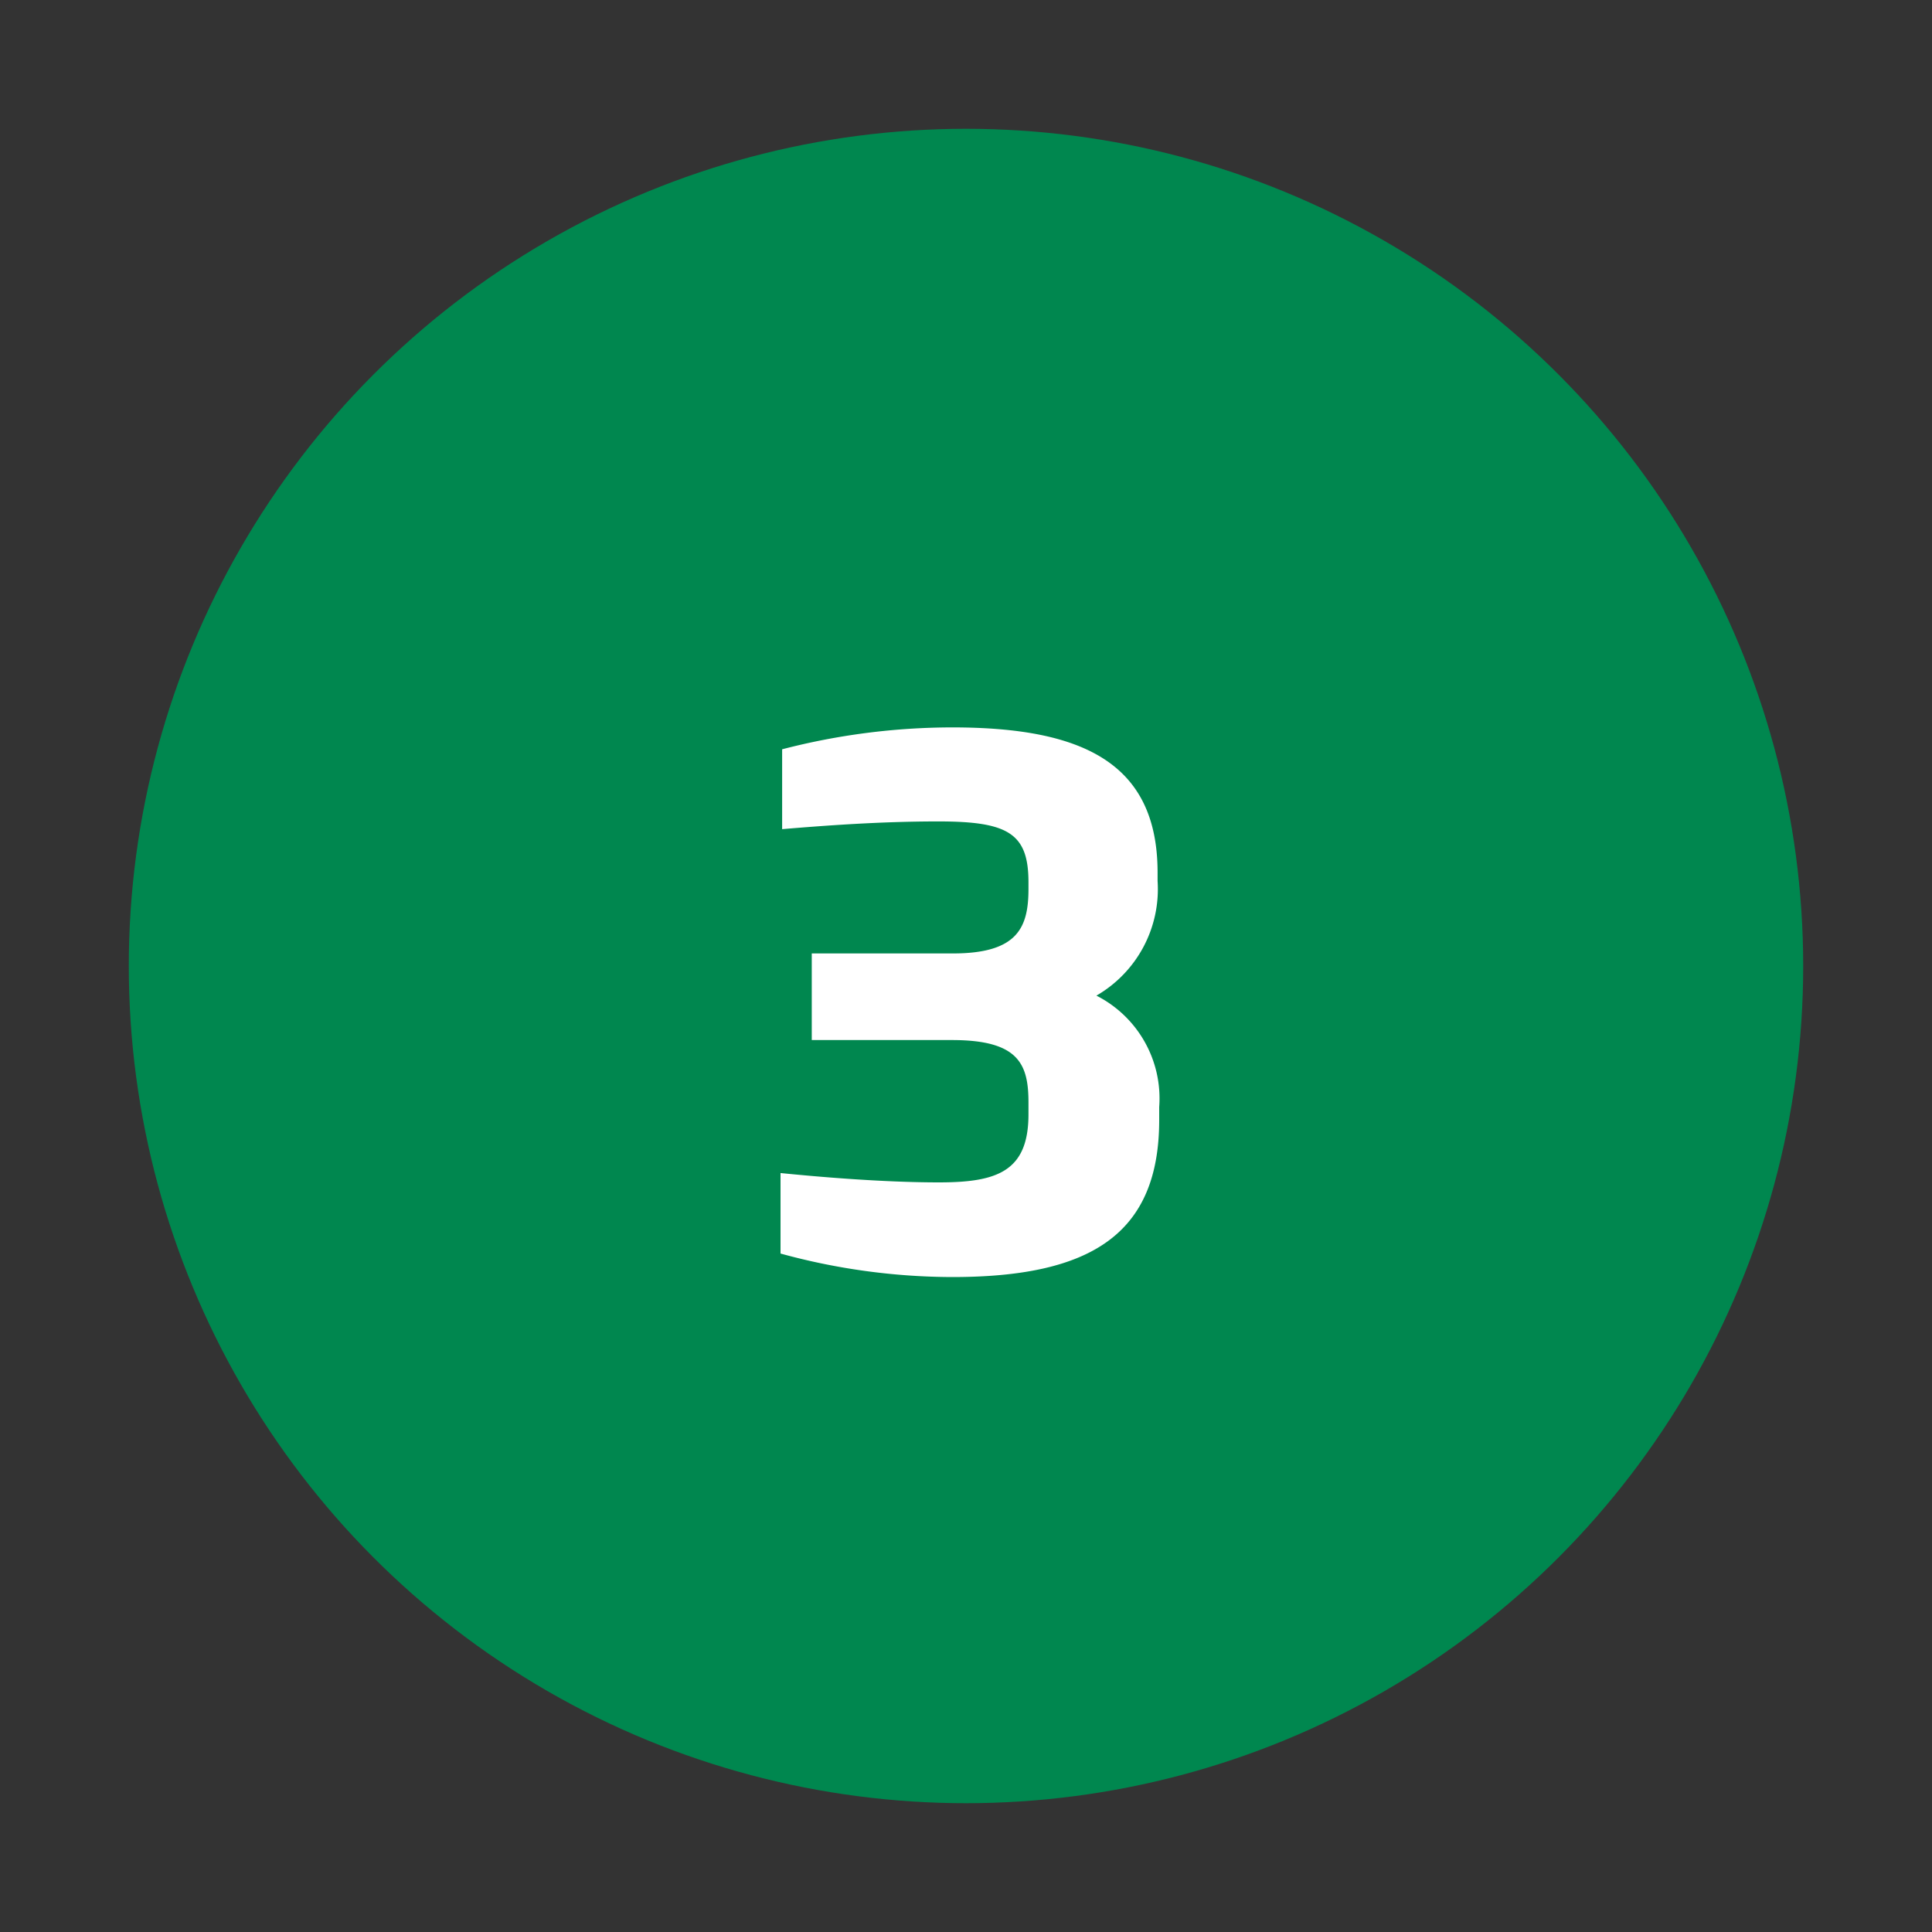
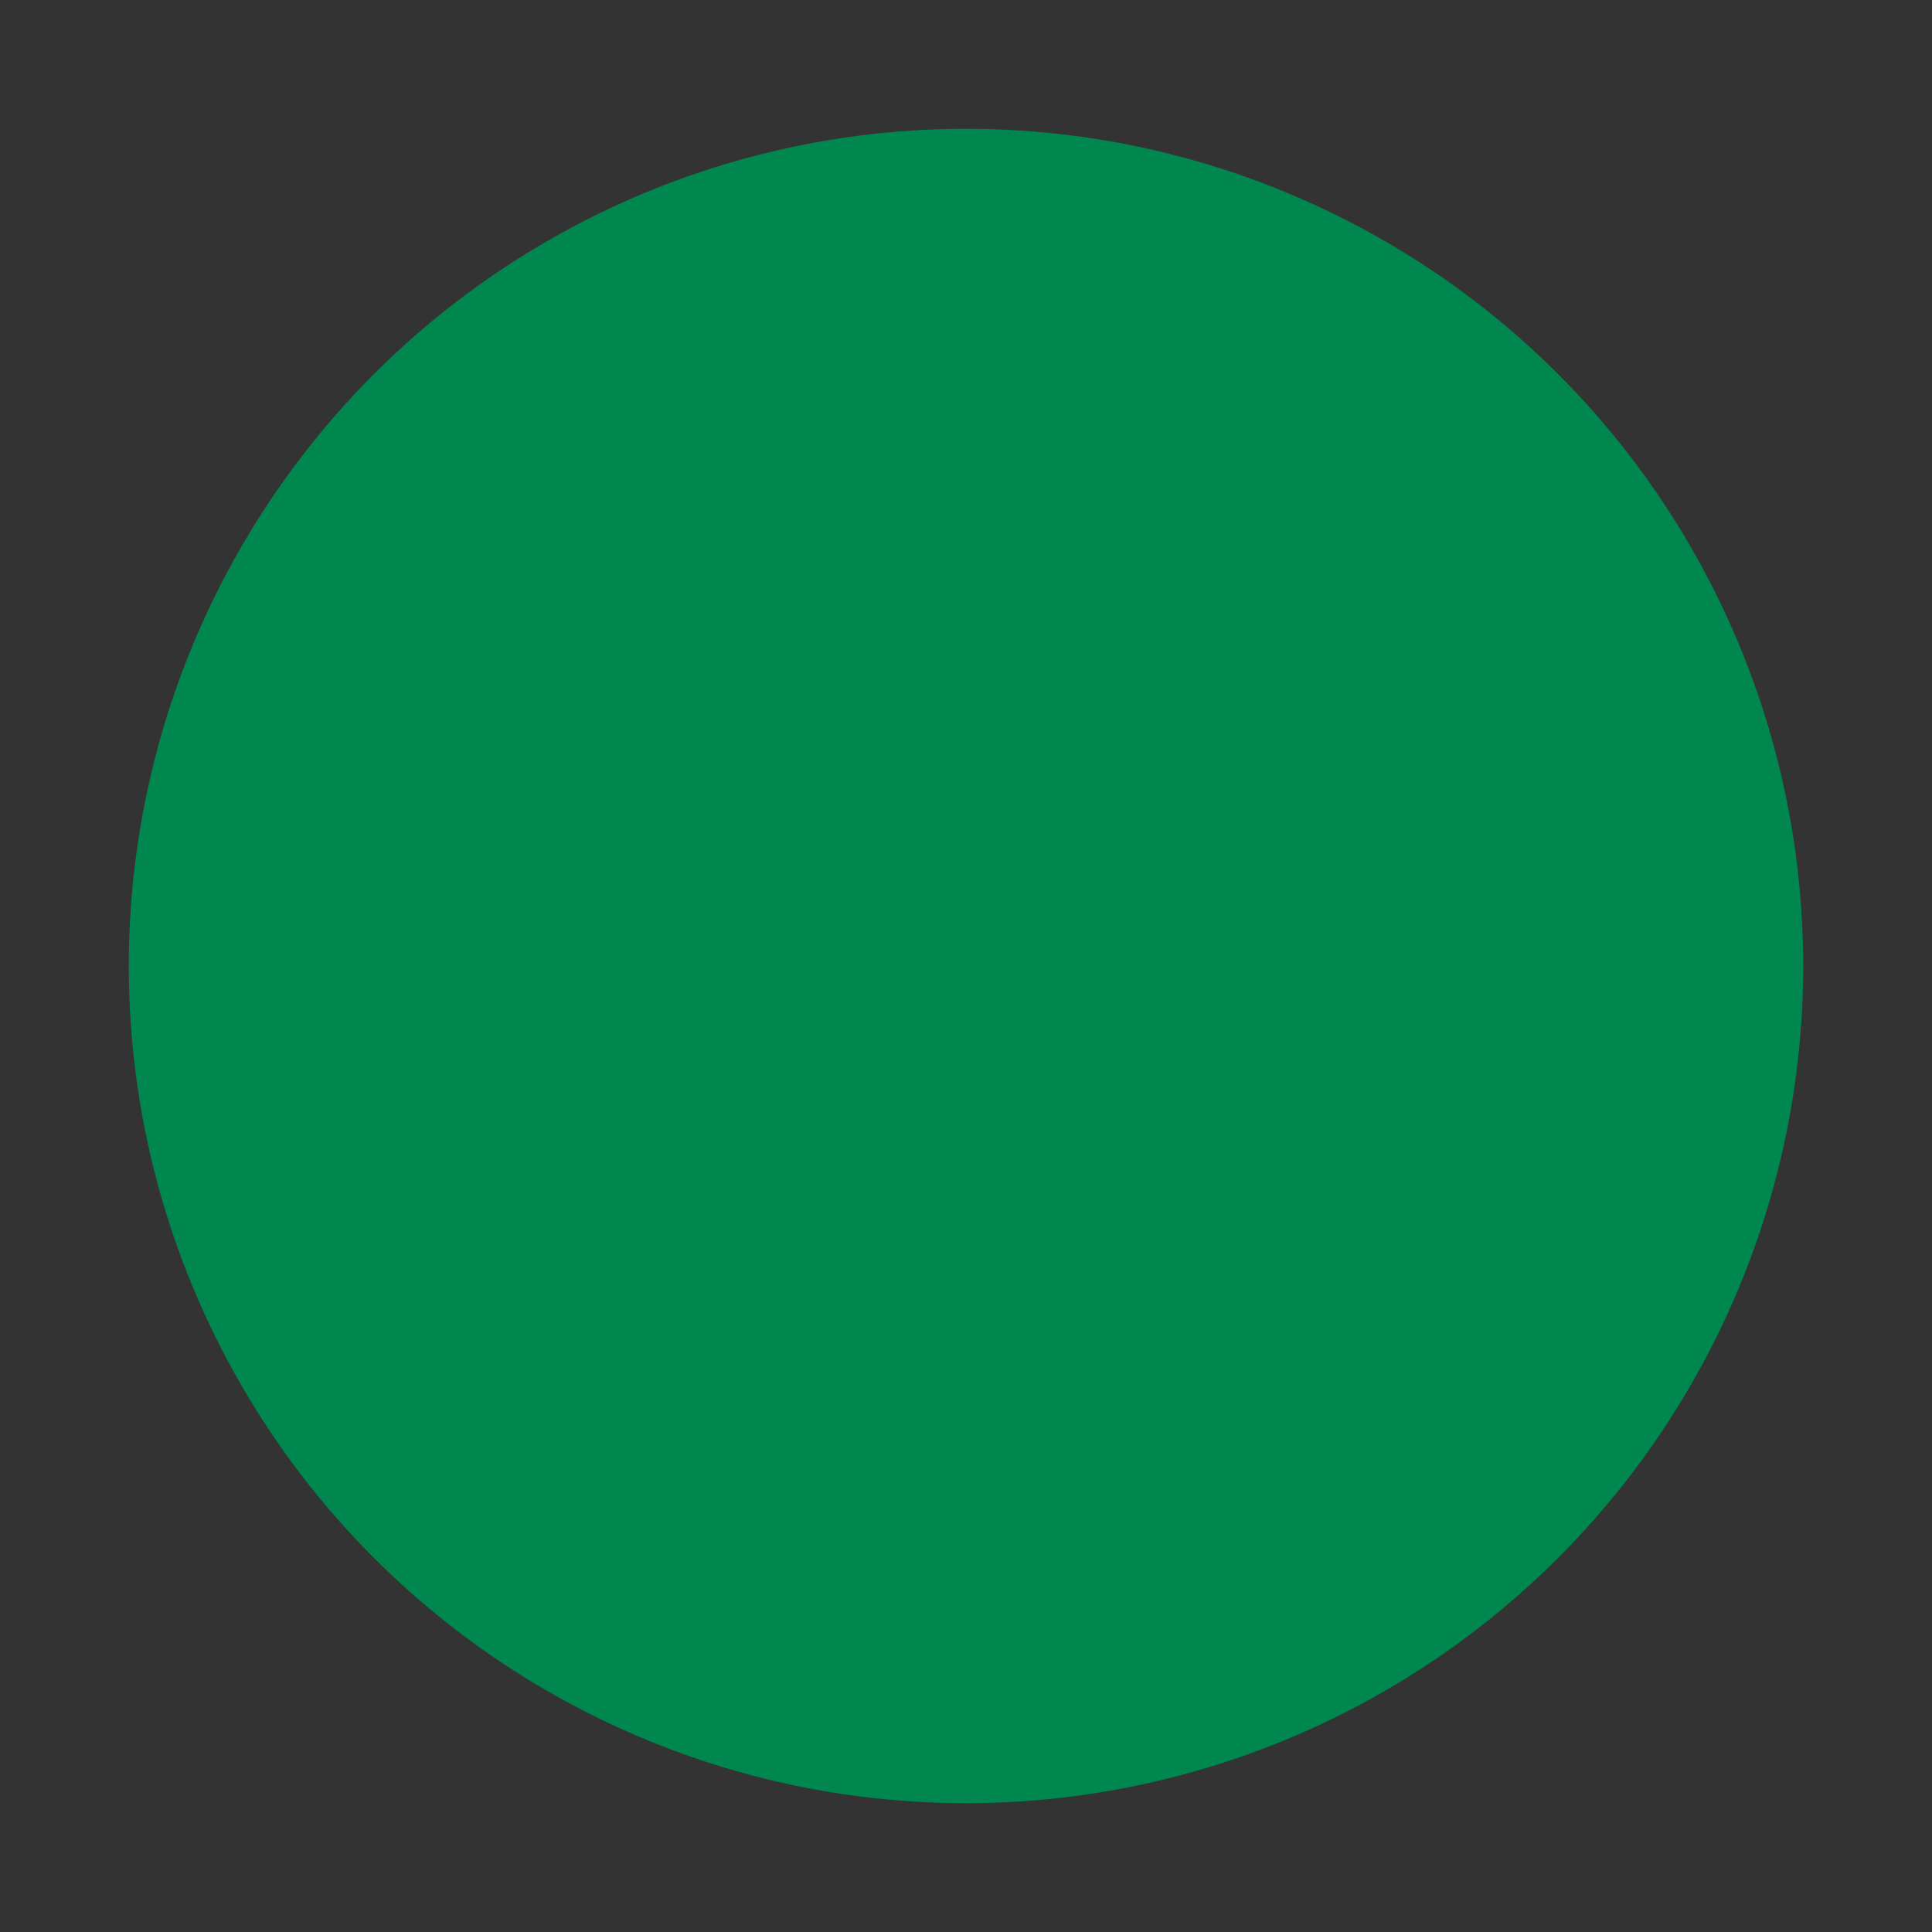
<svg xmlns="http://www.w3.org/2000/svg" id="Laag_1" data-name="Laag 1" viewBox="0 0 60 60">
  <rect x="0" y="0" width="60" height="60" fill="#333333" stroke="none" />
  <defs>
    <style>.cls-1{fill:#00874f;}.cls-2{fill:#fff;}</style>
  </defs>
  <title>Specsavers__Professionele-oogzorg_V1.3</title>
  <circle class="cls-1" cx="30" cy="30" r="26" />
-   <path class="cls-2" d="M29.57,39.66a20.28,20.28,0,0,1-5.33-.73V36.43c1.1.11,3.13.29,4.92.29s2.78-.33,2.78-2.11v-.37c0-1.19-.3-1.94-2.37-1.94H25.21V29.61h4.38c2,0,2.35-.79,2.35-2V27.4c0-1.52-.63-1.89-2.8-1.89-1.81,0-3.54.13-4.85.24V23.27a21.06,21.06,0,0,1,5.28-.68c4.05,0,6.38,1.1,6.38,4.51v.26a3.82,3.82,0,0,1-1.9,3.56A3.58,3.58,0,0,1,36,34.38v.4C36,38.34,33.86,39.66,29.57,39.66Z" />
</svg>